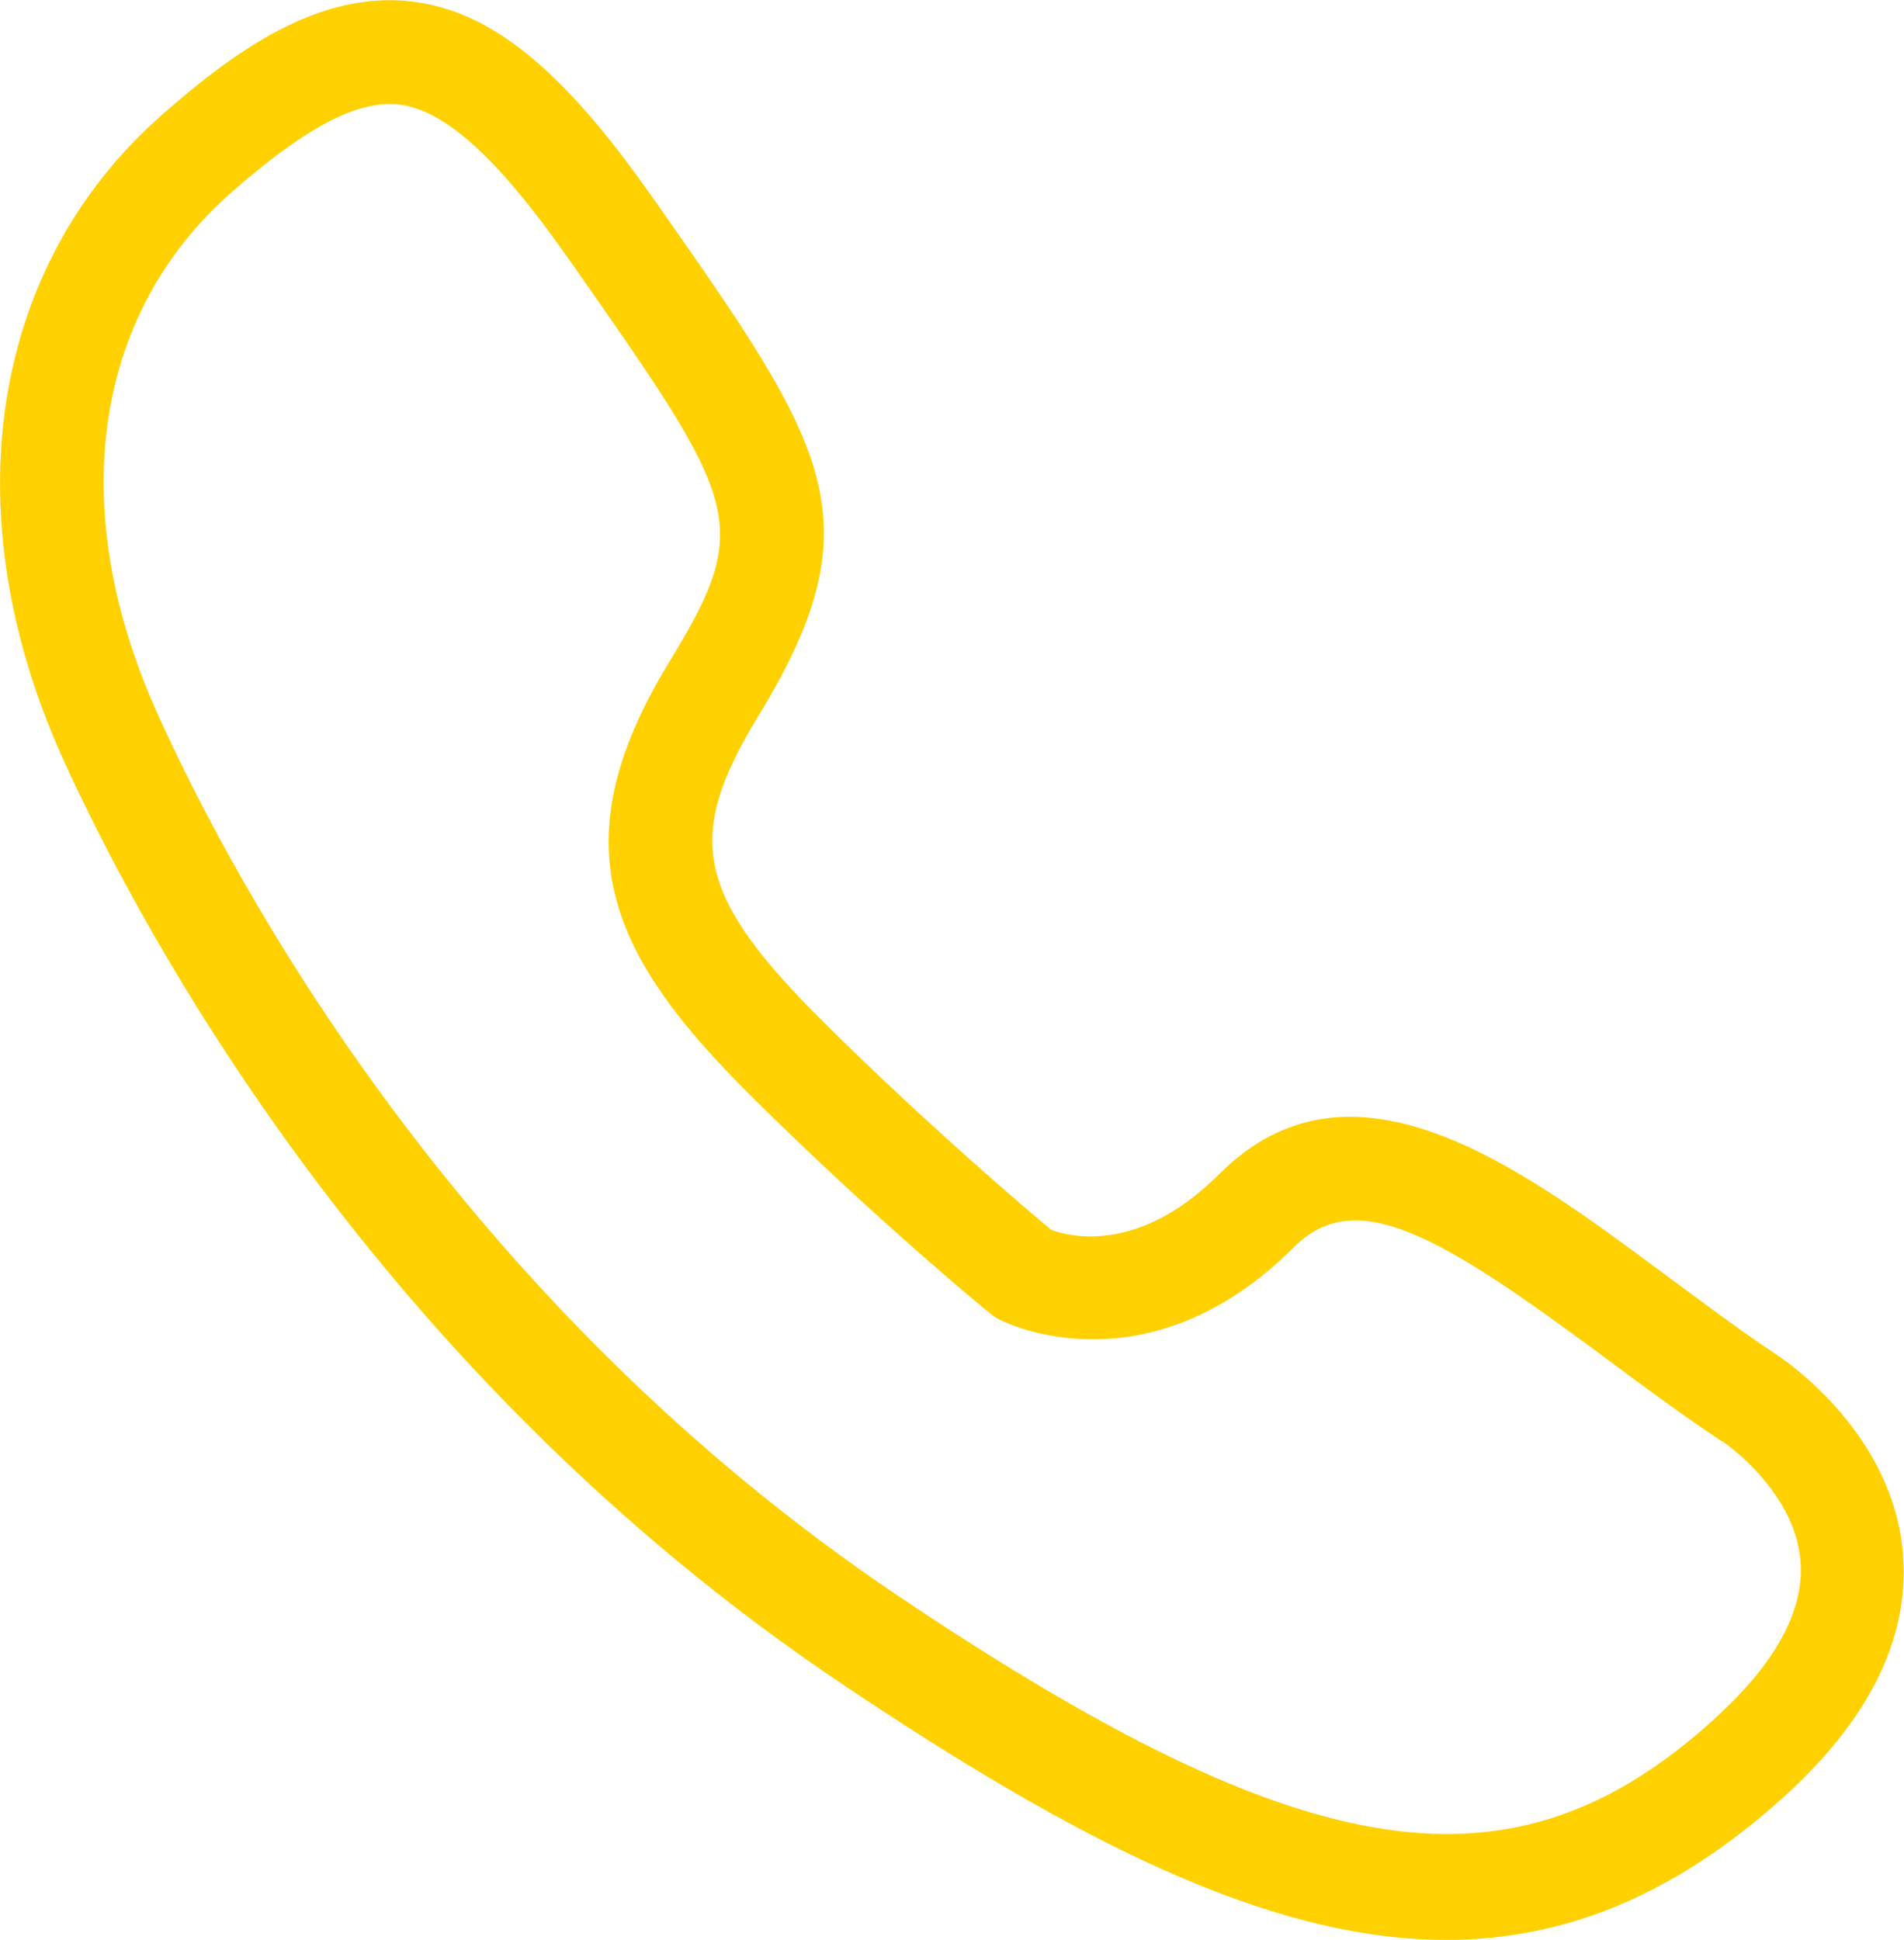
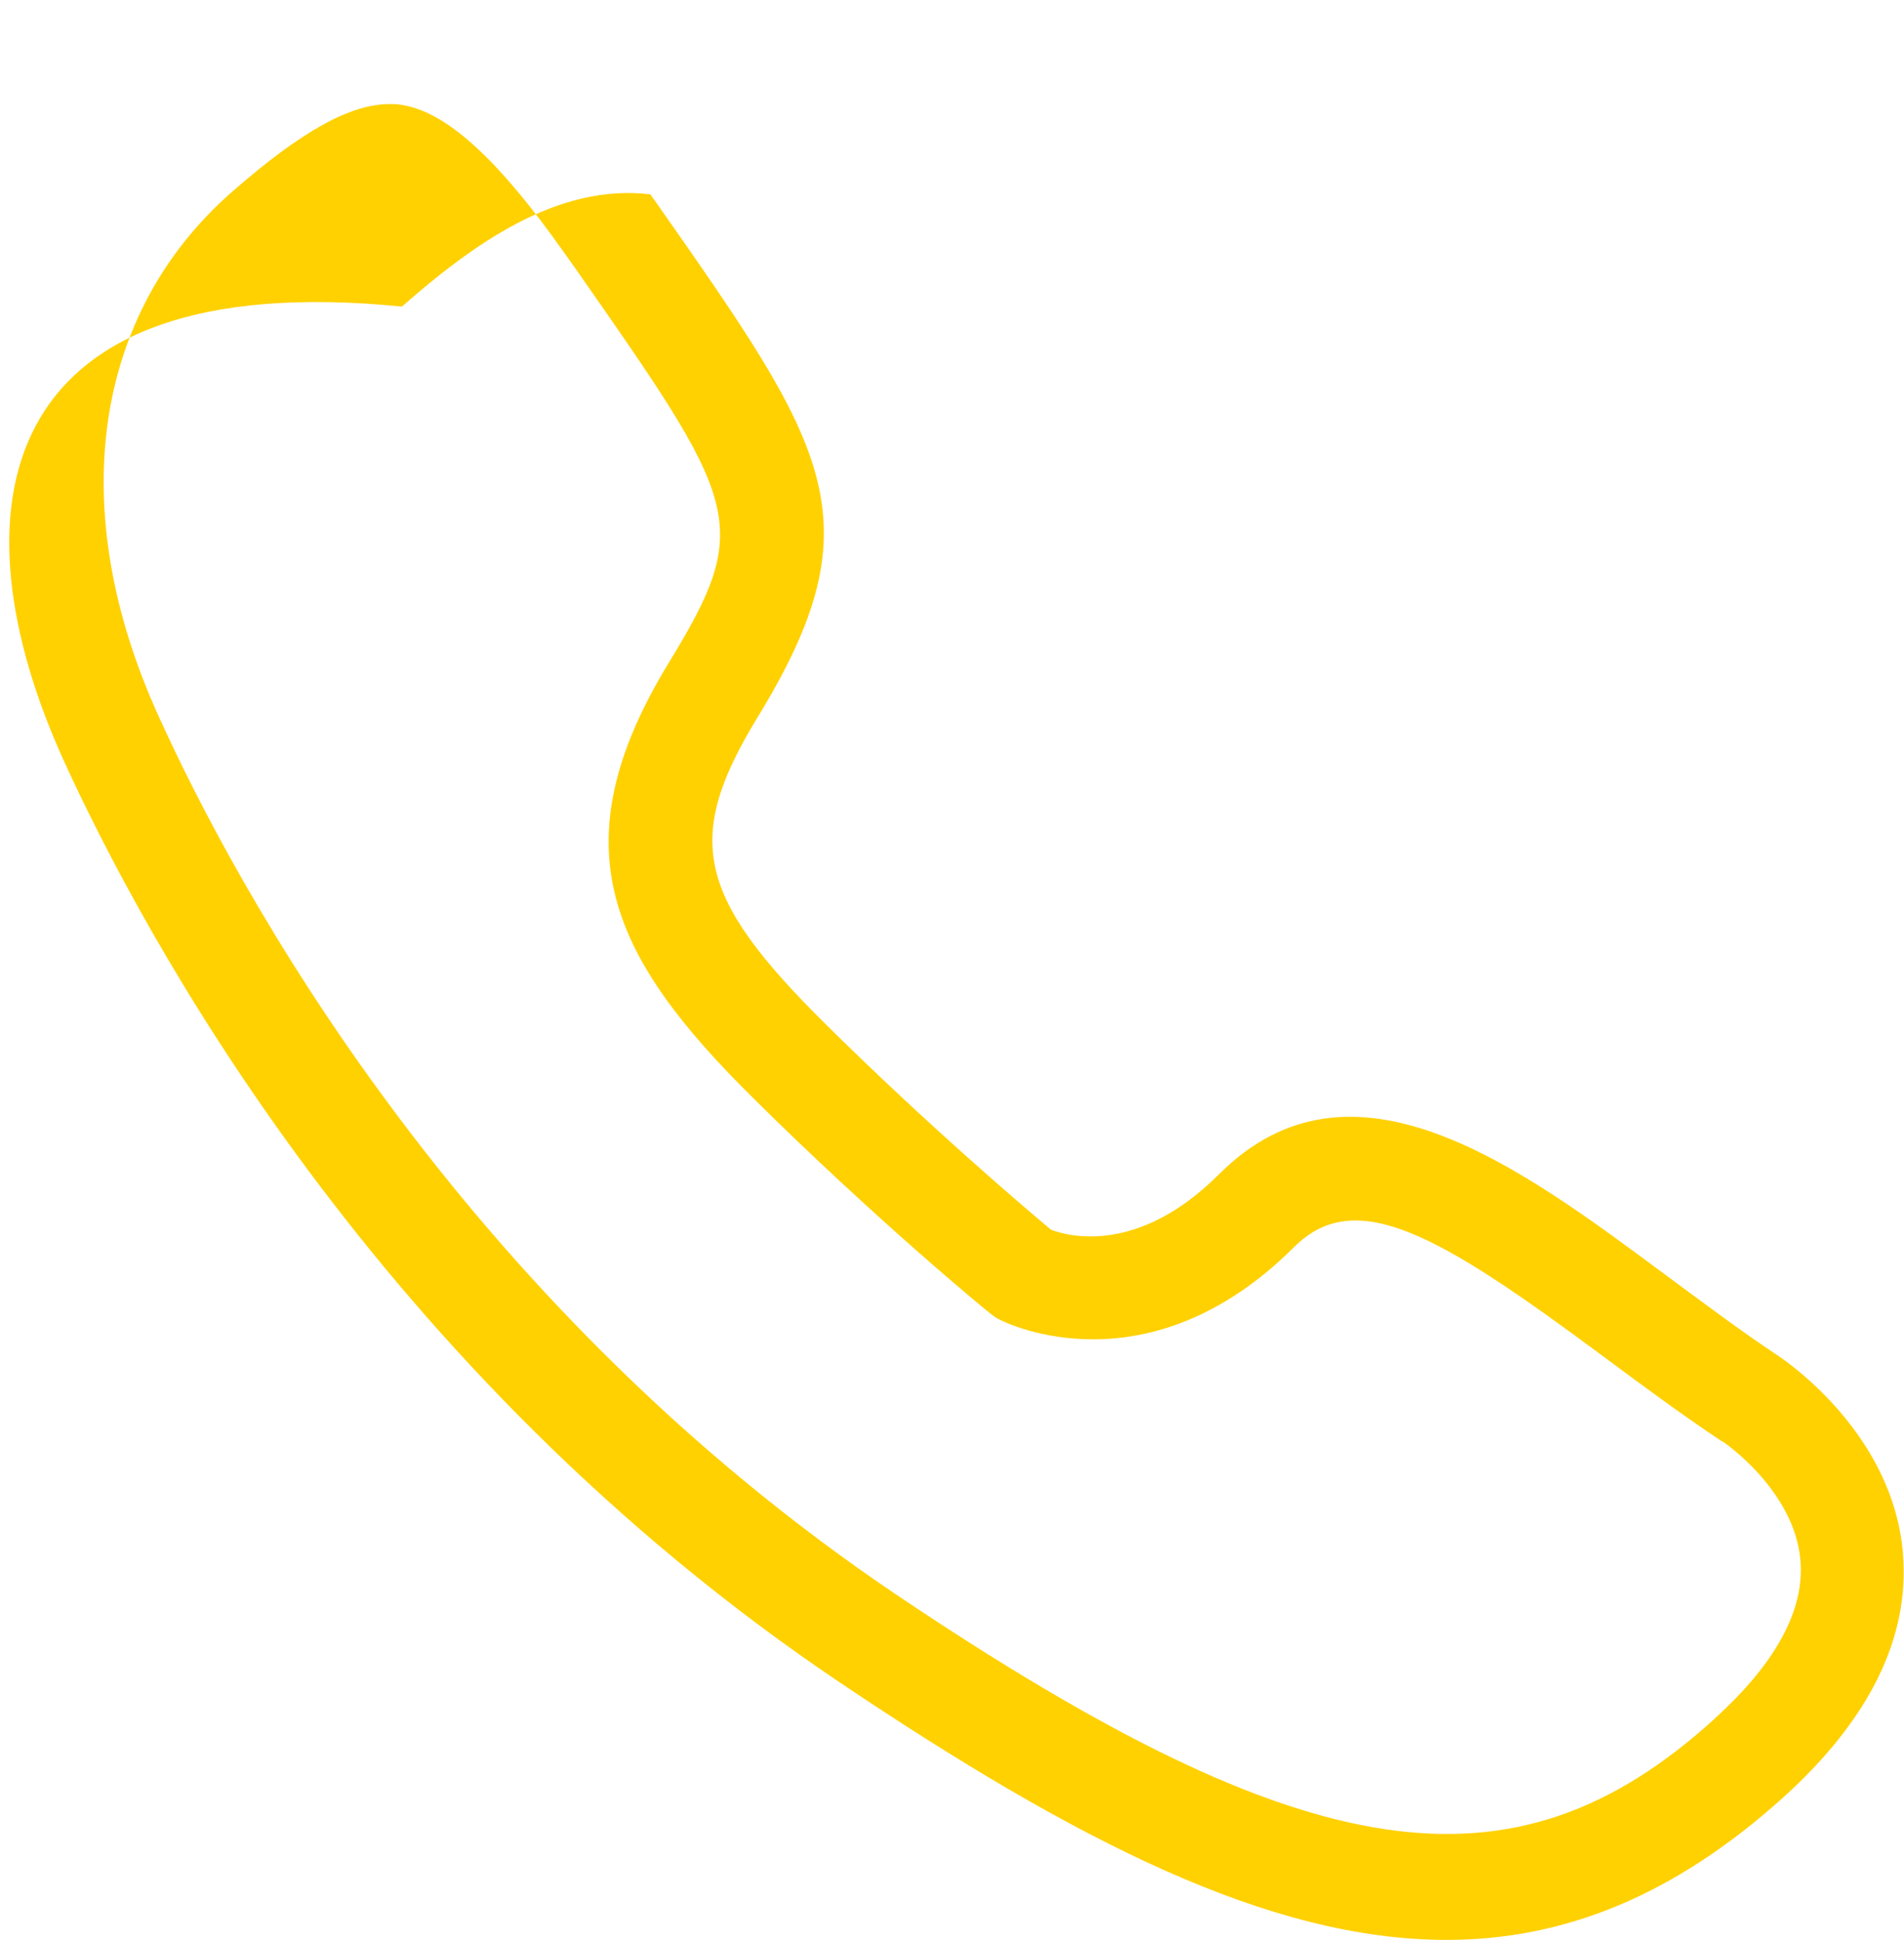
<svg xmlns="http://www.w3.org/2000/svg" id="Layer_2" data-name="Layer 2" viewBox="0 0 37.33 38.03">
  <defs>
    <style>
      .cls-1 {
        fill: #ffd100;
        stroke-width: 0px;
      }
    </style>
  </defs>
  <g id="Layer_1-2" data-name="Layer 1">
-     <path class="cls-1" d="m37.31,30.46c-.19-2.35-2.28-3.77-2.46-3.89-.74-.49-1.48-1.05-2.2-1.58-2.88-2.14-6.15-4.57-8.75-1.97-1.58,1.58-2.94,1.22-3.29,1.09-.47-.39-2.41-2.04-4.41-4.02-2.55-2.52-2.8-3.65-1.34-6.04,2.36-3.86,1.36-5.29-1.96-10.03l-.15-.21C11.02,1.35,9.62.21,8.07.03c-1.83-.22-3.49.99-4.87,2.2C-.2,5.2-.95,10.05,1.24,14.89c1.55,3.4,6.13,11.98,15.25,18.11,4.59,3.08,8.39,5.03,11.87,5.03,2.3,0,4.46-.86,6.61-2.8,1.69-1.53,2.47-3.13,2.34-4.76Zm-3.71,3.25c-3.94,3.57-7.97,2.96-15.97-2.41C8.95,25.47,4.58,17.29,3.11,14.04c-1.84-4.04-1.3-7.88,1.44-10.28,1.35-1.18,2.31-1.72,3.09-1.72.07,0,.13,0,.19.01.89.11,1.92,1.04,3.25,2.93l.15.21c3.28,4.69,3.55,5.07,1.89,7.79-2.22,3.63-1.13,5.8,1.65,8.55,2.36,2.34,4.56,4.16,4.66,4.23.06.05.12.09.19.12.12.06,2.89,1.42,5.75-1.43,1.22-1.22,2.87-.23,6.09,2.16.74.55,1.51,1.12,2.29,1.64,0,0,0,0,.01,0,.01,0,1.43.96,1.54,2.35.08.96-.48,2-1.67,3.08Z" />
+     <path class="cls-1" d="m37.31,30.46c-.19-2.35-2.28-3.77-2.46-3.89-.74-.49-1.48-1.05-2.2-1.58-2.88-2.14-6.15-4.57-8.75-1.97-1.58,1.58-2.94,1.22-3.29,1.09-.47-.39-2.41-2.04-4.41-4.02-2.55-2.52-2.8-3.65-1.34-6.04,2.36-3.86,1.36-5.29-1.96-10.03l-.15-.21c-1.83-.22-3.49.99-4.87,2.2C-.2,5.2-.95,10.05,1.24,14.89c1.55,3.4,6.13,11.98,15.25,18.11,4.59,3.08,8.39,5.03,11.87,5.03,2.3,0,4.46-.86,6.61-2.8,1.69-1.53,2.47-3.13,2.34-4.76Zm-3.71,3.25c-3.94,3.57-7.97,2.96-15.97-2.41C8.95,25.47,4.58,17.29,3.11,14.04c-1.84-4.04-1.3-7.88,1.44-10.28,1.35-1.18,2.31-1.72,3.09-1.72.07,0,.13,0,.19.01.89.11,1.92,1.04,3.25,2.93l.15.21c3.28,4.69,3.55,5.07,1.89,7.79-2.22,3.63-1.13,5.8,1.65,8.55,2.36,2.34,4.56,4.16,4.66,4.23.06.05.12.09.19.12.12.06,2.89,1.42,5.75-1.43,1.22-1.22,2.87-.23,6.09,2.16.74.55,1.51,1.12,2.29,1.64,0,0,0,0,.01,0,.01,0,1.43.96,1.54,2.35.08.96-.48,2-1.67,3.08Z" />
  </g>
</svg>